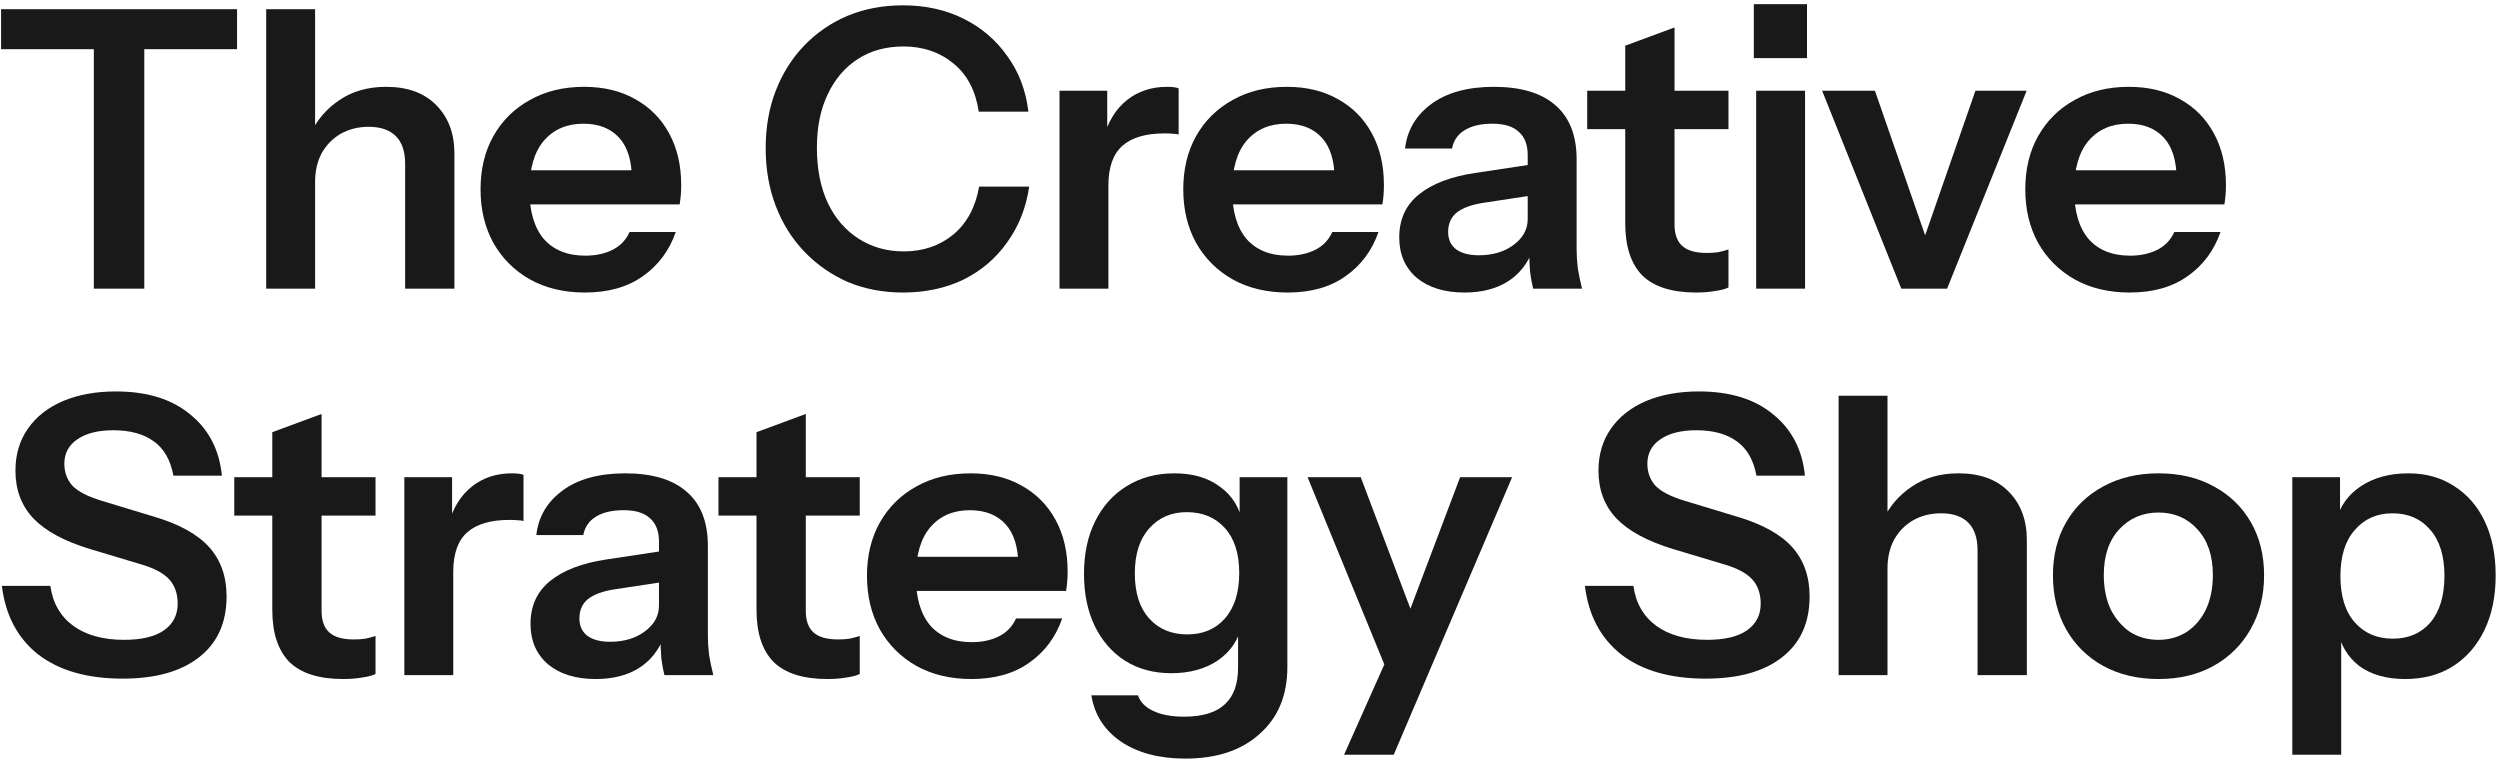
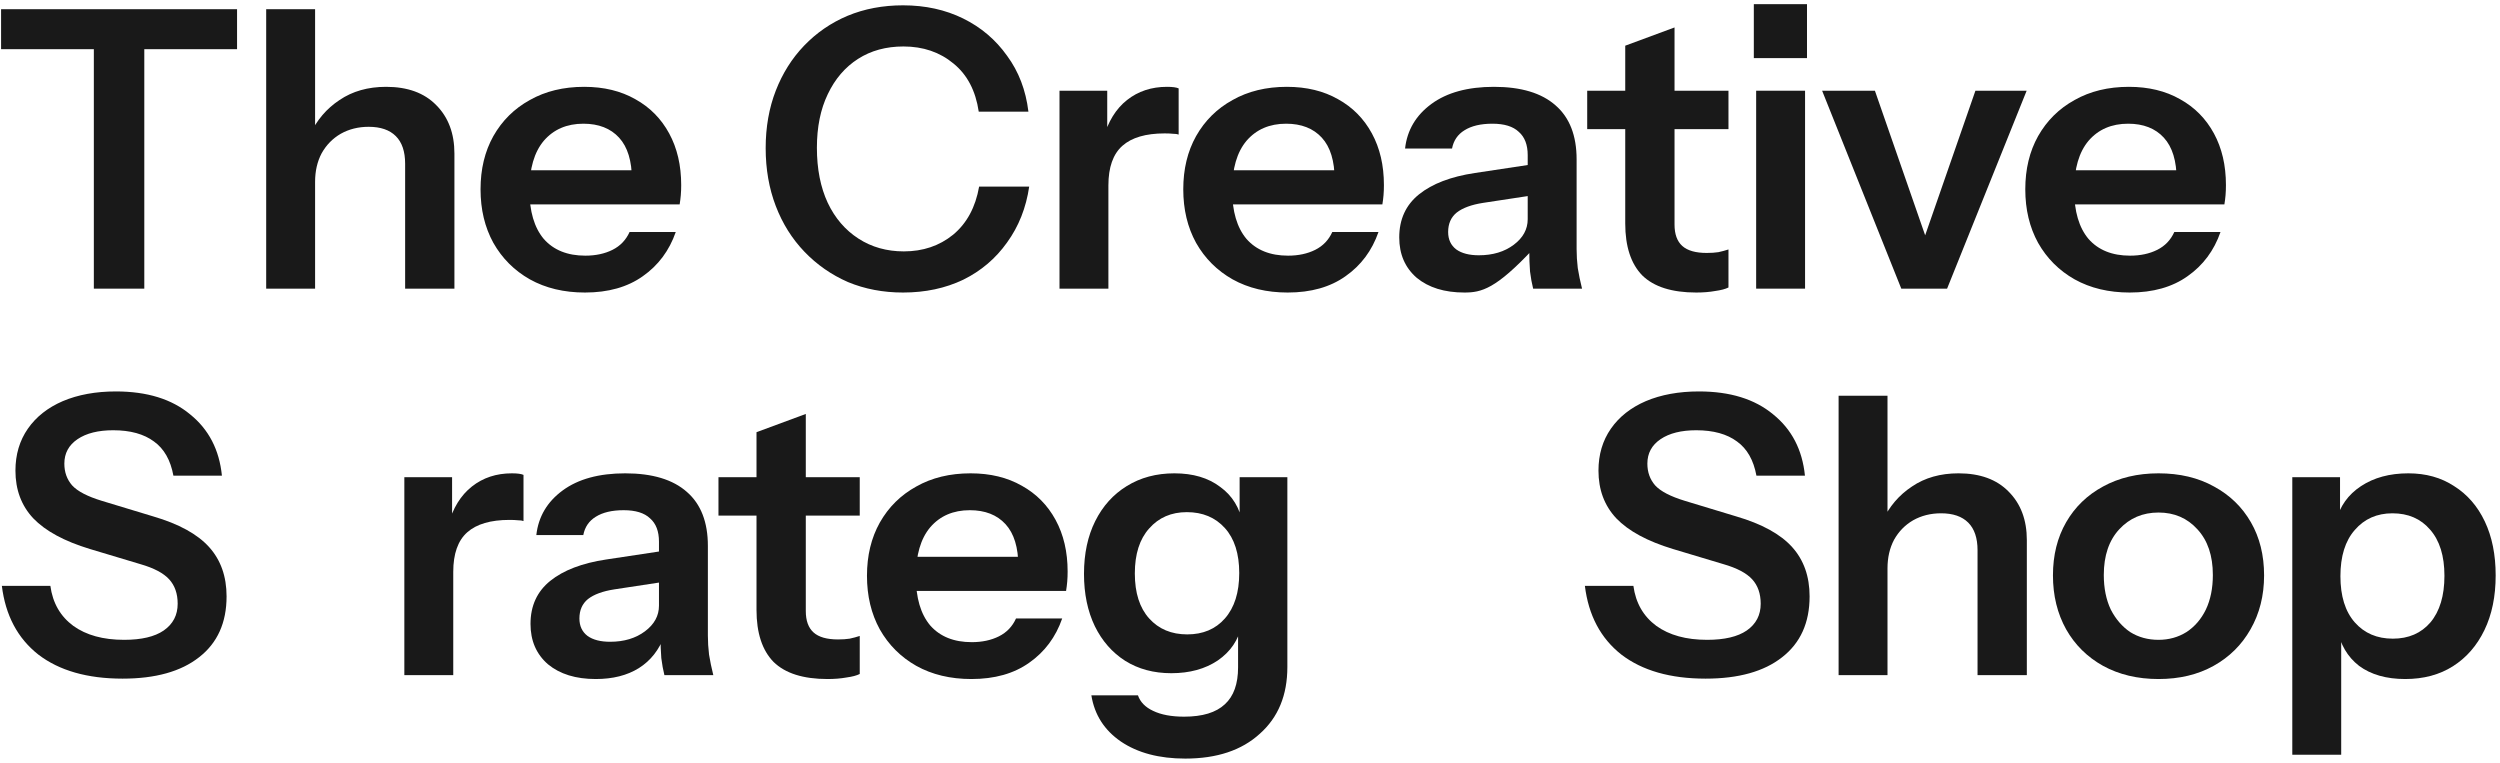
<svg xmlns="http://www.w3.org/2000/svg" fill="none" viewBox="0 0 511 156" height="156" width="511">
  <path fill="#191919" d="M491.63 138.793C487.77 138.793 484.623 137.894 482.19 136.096C479.81 134.245 478.329 131.707 477.748 128.481L478.541 128.401V154.263H468.545V97.542H478.303V106.665L477.51 106.506C478.25 103.492 479.942 101.112 482.587 99.366C485.231 97.621 488.457 96.749 492.265 96.749C495.861 96.749 498.982 97.621 501.626 99.366C504.323 101.059 506.412 103.465 507.893 106.585C509.374 109.706 510.114 113.381 510.114 117.612C510.114 121.896 509.347 125.625 507.814 128.798C506.28 131.971 504.138 134.43 501.388 136.176C498.638 137.921 495.385 138.793 491.63 138.793ZM489.092 130.543C492.318 130.543 494.883 129.432 496.787 127.211C498.691 124.937 499.643 121.764 499.643 117.692C499.643 113.619 498.664 110.473 496.707 108.251C494.804 106.03 492.239 104.92 489.012 104.92C485.839 104.92 483.274 106.057 481.317 108.331C479.361 110.552 478.382 113.699 478.382 117.771C478.382 121.843 479.361 124.99 481.317 127.211C483.274 129.432 485.866 130.543 489.092 130.543Z" />
  <path fill="#191919" d="M441.202 138.793C436.918 138.793 433.137 137.894 429.858 136.096C426.632 134.298 424.119 131.812 422.321 128.639C420.523 125.413 419.624 121.737 419.624 117.612C419.624 113.487 420.523 109.864 422.321 106.744C424.119 103.624 426.632 101.191 429.858 99.446C433.137 97.648 436.918 96.749 441.202 96.749C445.539 96.749 449.32 97.648 452.546 99.446C455.772 101.191 458.284 103.624 460.082 106.744C461.881 109.864 462.78 113.487 462.78 117.612C462.78 121.737 461.854 125.413 460.003 128.639C458.205 131.812 455.693 134.298 452.467 136.096C449.241 137.894 445.486 138.793 441.202 138.793ZM441.202 130.781C443.317 130.781 445.221 130.252 446.914 129.195C448.606 128.084 449.928 126.55 450.88 124.593C451.832 122.584 452.308 120.23 452.308 117.533C452.308 113.566 451.25 110.446 449.135 108.172C447.072 105.898 444.428 104.761 441.202 104.761C437.976 104.761 435.305 105.898 433.19 108.172C431.074 110.446 430.016 113.566 430.016 117.533C430.016 120.23 430.492 122.584 431.444 124.593C432.449 126.55 433.771 128.084 435.411 129.195C437.103 130.252 439.033 130.781 441.202 130.781Z" />
  <path fill="#191919" d="M375.81 138V80.882H385.805V138H375.81ZM404.21 138V112.456C404.21 109.97 403.575 108.093 402.306 106.823C401.037 105.554 399.186 104.919 396.753 104.919C394.637 104.919 392.733 105.395 391.041 106.347C389.402 107.299 388.106 108.621 387.154 110.314C386.255 112.006 385.805 113.963 385.805 116.184L384.774 106.506C386.149 103.544 388.159 101.191 390.803 99.445C393.447 97.647 396.621 96.748 400.323 96.748C404.712 96.748 408.123 97.991 410.556 100.477C413.042 102.963 414.285 106.268 414.285 110.393V138H404.21Z" />
  <path fill="#191919" d="M348.622 138.714C341.429 138.714 335.691 137.074 331.407 133.796C327.176 130.464 324.691 125.783 323.95 119.754H333.866C334.342 123.245 335.903 125.968 338.547 127.925C341.191 129.829 344.655 130.781 348.939 130.781C352.483 130.781 355.18 130.146 357.031 128.877C358.935 127.555 359.887 125.73 359.887 123.403C359.887 121.341 359.305 119.675 358.141 118.405C356.978 117.136 355.021 116.105 352.271 115.312L341.958 112.218C336.722 110.631 332.862 108.542 330.376 105.951C327.943 103.359 326.727 100.107 326.727 96.193C326.727 92.914 327.573 90.058 329.265 87.625C330.958 85.193 333.338 83.315 336.405 81.993C339.525 80.671 343.148 80.01 347.273 80.01C353.62 80.01 358.67 81.57 362.425 84.69C366.233 87.758 368.401 91.936 368.93 97.224H359.014C358.432 94.051 357.11 91.724 355.048 90.243C352.985 88.71 350.208 87.943 346.718 87.943C343.651 87.943 341.218 88.551 339.42 89.767C337.621 90.984 336.722 92.65 336.722 94.765C336.722 96.51 337.251 97.991 338.309 99.208C339.42 100.424 341.456 101.482 344.417 102.381L354.889 105.554C360.125 107.088 363.933 109.177 366.312 111.821C368.692 114.465 369.882 117.824 369.882 121.896C369.882 127.29 368.005 131.442 364.25 134.351C360.548 137.26 355.338 138.714 348.622 138.714Z" />
-   <path fill="#191919" d="M274.727 154.262L285.198 130.781L287.023 127.766L298.446 97.541H309.076L284.881 154.262H274.727ZM283.691 137.603L267.27 97.541H278.138L291.862 133.875L283.691 137.603Z" />
  <path fill="#191919" d="M242.273 155.056C236.932 155.056 232.542 153.893 229.104 151.566C225.72 149.239 223.71 146.092 223.075 142.125H232.595C233.071 143.5 234.102 144.558 235.689 145.298C237.328 146.092 239.444 146.488 242.035 146.488C245.79 146.488 248.567 145.642 250.365 143.95C252.163 142.31 253.062 139.798 253.062 136.414V127.687L253.776 127.846C253.141 130.808 251.528 133.187 248.937 134.986C246.345 136.731 243.172 137.603 239.417 137.603C235.821 137.603 232.674 136.757 229.977 135.065C227.333 133.373 225.27 131.019 223.789 128.005C222.308 124.937 221.568 121.367 221.568 117.295C221.568 113.17 222.335 109.574 223.869 106.506C225.402 103.439 227.544 101.059 230.294 99.366C233.097 97.621 236.35 96.749 240.052 96.749C243.86 96.749 246.98 97.674 249.413 99.525C251.899 101.323 253.432 103.835 254.014 107.061L253.379 107.141V97.542H263.137V136.334C263.137 142.099 261.26 146.647 257.505 149.979C253.802 153.364 248.725 155.056 242.273 155.056ZM242.67 129.67C245.896 129.67 248.461 128.586 250.365 126.418C252.322 124.197 253.3 121.103 253.3 117.136C253.3 113.17 252.322 110.102 250.365 107.934C248.408 105.766 245.817 104.682 242.591 104.682C239.417 104.682 236.852 105.792 234.895 108.013C232.939 110.182 231.96 113.249 231.96 117.216C231.96 121.182 232.939 124.25 234.895 126.418C236.852 128.586 239.444 129.67 242.67 129.67Z" />
  <path fill="#191919" d="M198.549 138.793C194.265 138.793 190.51 137.894 187.284 136.096C184.111 134.298 181.625 131.812 179.827 128.639C178.082 125.466 177.209 121.817 177.209 117.692C177.209 113.566 178.082 109.944 179.827 106.823C181.625 103.65 184.111 101.191 187.284 99.446C190.457 97.648 194.159 96.749 198.39 96.749C202.409 96.749 205.9 97.595 208.862 99.287C211.823 100.927 214.124 103.254 215.763 106.268C217.403 109.283 218.223 112.8 218.223 116.819C218.223 117.559 218.196 118.247 218.143 118.882C218.09 119.516 218.011 120.151 217.905 120.786H183.397V113.804H210.21L208.148 115.708C208.148 111.901 207.275 109.045 205.53 107.141C203.785 105.237 201.352 104.285 198.231 104.285C194.847 104.285 192.149 105.448 190.14 107.775C188.183 110.102 187.205 113.461 187.205 117.85C187.205 122.187 188.183 125.519 190.14 127.846C192.149 130.12 194.979 131.257 198.628 131.257C200.744 131.257 202.595 130.86 204.181 130.067C205.768 129.274 206.931 128.057 207.672 126.418H217.112C215.79 130.226 213.542 133.24 210.369 135.462C207.249 137.683 203.309 138.793 198.549 138.793Z" />
  <path fill="#191919" d="M169.147 138.793C164.176 138.793 160.5 137.63 158.12 135.303C155.793 132.923 154.63 129.379 154.63 124.672V88.339L164.705 84.611V124.91C164.705 126.867 165.233 128.322 166.291 129.274C167.349 130.226 169.015 130.702 171.289 130.702C172.188 130.702 172.981 130.649 173.669 130.543C174.409 130.384 175.097 130.199 175.731 129.988V137.762C175.097 138.079 174.198 138.317 173.034 138.476C171.871 138.687 170.575 138.793 169.147 138.793ZM146.855 105.395V97.542H175.731V105.395H146.855Z" />
  <path fill="#191919" d="M135.805 138C135.54 136.942 135.329 135.779 135.17 134.51C135.064 133.24 135.012 131.707 135.012 129.908H134.694V110.711C134.694 108.595 134.086 107.009 132.87 105.951C131.706 104.84 129.908 104.285 127.475 104.285C125.095 104.285 123.191 104.734 121.763 105.633C120.388 106.48 119.542 107.723 119.225 109.362H109.626C110.049 105.607 111.847 102.566 115.02 100.239C118.194 97.912 122.451 96.749 127.793 96.749C133.346 96.749 137.55 98.018 140.406 100.556C143.262 103.042 144.69 106.718 144.69 111.583V129.908C144.69 131.178 144.769 132.473 144.928 133.796C145.139 135.118 145.43 136.519 145.8 138H135.805ZM121.763 138.793C117.691 138.793 114.439 137.789 112.006 135.779C109.626 133.716 108.436 130.966 108.436 127.529C108.436 123.827 109.785 120.891 112.482 118.723C115.179 116.555 118.987 115.1 123.905 114.36L136.519 112.456V118.802L125.571 120.468C123.191 120.838 121.393 121.5 120.177 122.451C119.013 123.403 118.432 124.726 118.432 126.418C118.432 127.952 118.987 129.142 120.098 129.988C121.208 130.781 122.742 131.178 124.699 131.178C127.555 131.178 129.934 130.464 131.838 129.036C133.742 127.608 134.694 125.863 134.694 123.8L135.805 129.908C134.747 132.817 133.002 135.038 130.569 136.572C128.189 138.053 125.254 138.793 121.763 138.793Z" />
  <path fill="#191919" d="M82.648 138V97.542H92.406V107.299H92.644V138H82.648ZM92.644 116.898L91.612 107.299C92.564 103.862 94.177 101.244 96.452 99.446C98.726 97.648 101.449 96.749 104.623 96.749C105.733 96.749 106.527 96.854 107.003 97.066V106.506C106.738 106.4 106.368 106.347 105.892 106.347C105.416 106.295 104.834 106.268 104.147 106.268C100.286 106.268 97.404 107.114 95.5 108.807C93.596 110.499 92.644 113.196 92.644 116.898Z" />
-   <path fill="#191919" d="M70.174 138.793C65.202 138.793 61.527 137.63 59.147 135.303C56.82 132.923 55.656 129.379 55.656 124.672V88.339L65.731 84.611V124.91C65.731 126.867 66.26 128.322 67.318 129.274C68.375 130.226 70.041 130.702 72.316 130.702C73.215 130.702 74.008 130.649 74.695 130.543C75.436 130.384 76.123 130.199 76.758 129.988V137.762C76.123 138.079 75.224 138.317 74.061 138.476C72.897 138.687 71.602 138.793 70.174 138.793ZM47.882 105.395V97.542H76.758V105.395H47.882Z" />
  <path fill="#191919" d="M25.052 138.714C17.859 138.714 12.121 137.074 7.837 133.796C3.606 130.464 1.12 125.783 0.38 119.754H10.296C10.772 123.245 12.332 125.968 14.977 127.925C17.621 129.829 21.085 130.781 25.369 130.781C28.912 130.781 31.61 130.146 33.461 128.877C35.364 127.555 36.316 125.73 36.316 123.403C36.316 121.341 35.735 119.675 34.571 118.405C33.408 117.136 31.451 116.105 28.701 115.312L18.388 112.218C13.152 110.631 9.291 108.542 6.806 105.951C4.373 103.359 3.156 100.107 3.156 96.193C3.156 92.914 4.003 90.058 5.695 87.625C7.387 85.193 9.767 83.315 12.835 81.993C15.955 80.671 19.578 80.01 23.703 80.01C30.049 80.01 35.1 81.57 38.855 84.69C42.663 87.758 44.831 91.936 45.36 97.224H35.444C34.862 94.051 33.54 91.724 31.477 90.243C29.415 88.71 26.638 87.943 23.148 87.943C20.08 87.943 17.647 88.551 15.849 89.767C14.051 90.984 13.152 92.65 13.152 94.765C13.152 96.51 13.681 97.991 14.739 99.208C15.849 100.424 17.885 101.482 20.847 102.381L31.319 105.554C36.554 107.088 40.362 109.177 42.742 111.821C45.122 114.465 46.312 117.824 46.312 121.896C46.312 127.29 44.434 131.442 40.68 134.351C36.977 137.26 31.768 138.714 25.052 138.714Z" />
  <path fill="#191919" d="M435.309 59.793C431.025 59.793 427.27 58.894 424.044 57.096C420.87 55.298 418.385 52.812 416.587 49.639C414.841 46.466 413.969 42.817 413.969 38.692C413.969 34.566 414.841 30.944 416.587 27.823C418.385 24.65 420.87 22.191 424.044 20.446C427.217 18.648 430.919 17.748 435.15 17.748C439.169 17.748 442.66 18.595 445.621 20.287C448.583 21.927 450.884 24.254 452.523 27.268C454.163 30.283 454.982 33.8 454.982 37.819C454.982 38.559 454.956 39.247 454.903 39.882C454.85 40.516 454.771 41.151 454.665 41.785H420.156V34.804H446.97L444.907 36.708C444.907 32.901 444.035 30.045 442.29 28.141C440.544 26.237 438.112 25.285 434.991 25.285C431.606 25.285 428.909 26.448 426.9 28.775C424.943 31.102 423.964 34.461 423.964 38.85C423.964 43.187 424.943 46.519 426.9 48.846C428.909 51.12 431.739 52.257 435.388 52.257C437.503 52.257 439.354 51.86 440.941 51.067C442.528 50.274 443.691 49.057 444.431 47.418H453.872C452.55 51.226 450.302 54.24 447.129 56.462C444.008 58.683 440.068 59.793 435.309 59.793Z" />
  <path fill="#191919" d="M388.624 59L372.441 18.541H383.23L396.16 55.747H390.845L403.776 18.541H414.248L397.985 59H388.624Z" />
  <path fill="#191919" d="M358.958 59V18.542H368.954V59H358.958ZM358.482 11.878V0.851H369.351V11.878H358.482Z" />
  <path fill="#191919" d="M346.716 59.793C341.745 59.793 338.069 58.63 335.689 56.303C333.362 53.923 332.199 50.379 332.199 45.672V9.339L342.274 5.611V45.91C342.274 47.867 342.802 49.322 343.86 50.274C344.918 51.226 346.584 51.702 348.858 51.702C349.757 51.702 350.55 51.649 351.238 51.543C351.978 51.384 352.666 51.199 353.3 50.988V58.762C352.666 59.079 351.767 59.317 350.603 59.476C349.44 59.688 348.144 59.793 346.716 59.793ZM324.424 26.395V18.542H353.3V26.395H324.424Z" />
-   <path fill="#191919" d="M313.374 59C313.109 57.942 312.898 56.779 312.739 55.51C312.634 54.24 312.581 52.707 312.581 50.908H312.263V31.711C312.263 29.595 311.655 28.009 310.439 26.951C309.275 25.84 307.477 25.285 305.044 25.285C302.664 25.285 300.76 25.734 299.333 26.634C297.957 27.48 297.111 28.723 296.794 30.362H287.195C287.618 26.607 289.416 23.566 292.589 21.239C295.763 18.912 300.02 17.748 305.362 17.748C310.915 17.748 315.119 19.018 317.975 21.556C320.831 24.042 322.259 27.718 322.259 32.583V50.908C322.259 52.178 322.338 53.474 322.497 54.796C322.708 56.118 322.999 57.519 323.37 59H313.374ZM299.333 59.793C295.26 59.793 292.008 58.789 289.575 56.779C287.195 54.716 286.005 51.966 286.005 48.529C286.005 44.827 287.354 41.891 290.051 39.723C292.748 37.555 296.556 36.1 301.474 35.36L314.088 33.456V39.802L303.14 41.468C300.76 41.838 298.962 42.499 297.746 43.452C296.582 44.403 296.001 45.726 296.001 47.418C296.001 48.952 296.556 50.142 297.667 50.988C298.777 51.781 300.311 52.178 302.268 52.178C305.124 52.178 307.504 51.464 309.407 50.036C311.311 48.608 312.263 46.863 312.263 44.8L313.374 50.908C312.316 53.817 310.571 56.038 308.138 57.572C305.758 59.053 302.823 59.793 299.333 59.793Z" />
+   <path fill="#191919" d="M313.374 59C313.109 57.942 312.898 56.779 312.739 55.51C312.634 54.24 312.581 52.707 312.581 50.908H312.263V31.711C312.263 29.595 311.655 28.009 310.439 26.951C309.275 25.84 307.477 25.285 305.044 25.285C302.664 25.285 300.76 25.734 299.333 26.634C297.957 27.48 297.111 28.723 296.794 30.362H287.195C287.618 26.607 289.416 23.566 292.589 21.239C295.763 18.912 300.02 17.748 305.362 17.748C310.915 17.748 315.119 19.018 317.975 21.556C320.831 24.042 322.259 27.718 322.259 32.583V50.908C322.259 52.178 322.338 53.474 322.497 54.796C322.708 56.118 322.999 57.519 323.37 59H313.374ZM299.333 59.793C295.26 59.793 292.008 58.789 289.575 56.779C287.195 54.716 286.005 51.966 286.005 48.529C286.005 44.827 287.354 41.891 290.051 39.723C292.748 37.555 296.556 36.1 301.474 35.36L314.088 33.456V39.802L303.14 41.468C300.76 41.838 298.962 42.499 297.746 43.452C296.582 44.403 296.001 45.726 296.001 47.418C296.001 48.952 296.556 50.142 297.667 50.988C298.777 51.781 300.311 52.178 302.268 52.178C305.124 52.178 307.504 51.464 309.407 50.036C311.311 48.608 312.263 46.863 312.263 44.8L313.374 50.908C305.758 59.053 302.823 59.793 299.333 59.793Z" />
  <path fill="#191919" d="M263.2 59.793C258.916 59.793 255.161 58.894 251.935 57.096C248.762 55.298 246.276 52.812 244.478 49.639C242.732 46.466 241.86 42.817 241.86 38.692C241.86 34.566 242.732 30.944 244.478 27.823C246.276 24.65 248.762 22.191 251.935 20.446C255.108 18.648 258.81 17.748 263.041 17.748C267.06 17.748 270.551 18.595 273.512 20.287C276.474 21.927 278.775 24.254 280.414 27.268C282.054 30.283 282.873 33.8 282.873 37.819C282.873 38.559 282.847 39.247 282.794 39.882C282.741 40.516 282.662 41.151 282.556 41.785H248.048V34.804H274.861L272.799 36.708C272.799 32.901 271.926 30.045 270.181 28.141C268.435 26.237 266.003 25.285 262.882 25.285C259.498 25.285 256.8 26.448 254.791 28.775C252.834 31.102 251.855 34.461 251.855 38.85C251.855 43.187 252.834 46.519 254.791 48.846C256.8 51.12 259.63 52.257 263.279 52.257C265.394 52.257 267.245 51.86 268.832 51.067C270.419 50.274 271.582 49.057 272.323 47.418H281.763C280.441 51.226 278.193 54.24 275.02 56.462C271.899 58.683 267.959 59.793 263.2 59.793Z" />
  <path fill="#191919" d="M216.561 59V18.542H226.319V28.299H226.557V59H216.561ZM226.557 37.898L225.525 28.299C226.477 24.862 228.09 22.244 230.364 20.446C232.639 18.648 235.362 17.748 238.535 17.748C239.646 17.748 240.439 17.854 240.915 18.066V27.506C240.651 27.4 240.281 27.348 239.805 27.348C239.329 27.295 238.747 27.268 238.059 27.268C234.199 27.268 231.316 28.114 229.412 29.807C227.509 31.499 226.557 34.196 226.557 37.898Z" />
  <path fill="#191919" d="M184.585 59.793C180.513 59.793 176.758 59.079 173.321 57.651C169.936 56.17 166.974 54.108 164.436 51.463C161.897 48.819 159.94 45.699 158.565 42.102C157.19 38.506 156.503 34.566 156.503 30.282C156.503 25.998 157.19 22.085 158.565 18.541C159.94 14.998 161.871 11.931 164.356 9.339C166.895 6.695 169.856 4.659 173.241 3.231C176.679 1.803 180.46 1.089 184.585 1.089C189.134 1.089 193.232 1.988 196.882 3.786C200.531 5.584 203.519 8.123 205.846 11.402C208.226 14.628 209.68 18.436 210.209 22.825H200.055C199.42 18.541 197.701 15.262 194.898 12.988C192.095 10.661 188.684 9.498 184.665 9.498C181.121 9.498 178.027 10.344 175.383 12.036C172.739 13.729 170.676 16.135 169.195 19.255C167.715 22.323 166.974 25.972 166.974 30.203C166.974 34.54 167.715 38.295 169.195 41.468C170.676 44.588 172.765 47.021 175.462 48.766C178.16 50.511 181.254 51.384 184.744 51.384C188.658 51.384 192.016 50.247 194.819 47.973C197.622 45.646 199.394 42.367 200.134 38.136H210.368C209.733 42.473 208.226 46.281 205.846 49.559C203.519 52.839 200.531 55.377 196.882 57.175C193.232 58.92 189.134 59.793 184.585 59.793Z" />
  <path fill="#191919" d="M119.563 59.793C115.279 59.793 111.524 58.894 108.298 57.096C105.125 55.298 102.639 52.812 100.841 49.639C99.096 46.466 98.223 42.817 98.223 38.692C98.223 34.566 99.096 30.944 100.841 27.823C102.639 24.65 105.125 22.191 108.298 20.446C111.471 18.648 115.173 17.748 119.404 17.748C123.423 17.748 126.914 18.595 129.876 20.287C132.837 21.927 135.138 24.254 136.777 27.268C138.417 30.283 139.237 33.8 139.237 37.819C139.237 38.559 139.21 39.247 139.157 39.882C139.104 40.516 139.025 41.151 138.919 41.785H104.411V34.804H131.224L129.162 36.708C129.162 32.901 128.289 30.045 126.544 28.141C124.798 26.237 122.366 25.285 119.245 25.285C115.861 25.285 113.163 26.448 111.154 28.775C109.197 31.102 108.218 34.461 108.218 38.85C108.218 43.187 109.197 46.519 111.154 48.846C113.163 51.12 115.993 52.257 119.642 52.257C121.757 52.257 123.609 51.86 125.195 51.067C126.782 50.274 127.945 49.057 128.686 47.418H138.126C136.804 51.226 134.556 54.24 131.383 56.462C128.263 58.683 124.322 59.793 119.563 59.793Z" />
  <path fill="#191919" d="M54.409 59V1.882H64.404V59H54.409ZM82.809 59V33.456C82.809 30.97 82.174 29.093 80.905 27.823C79.635 26.554 77.784 25.919 75.352 25.919C73.236 25.919 71.332 26.395 69.64 27.347C68.001 28.299 66.705 29.621 65.753 31.314C64.854 33.006 64.404 34.963 64.404 37.184L63.373 27.506C64.748 24.544 66.758 22.191 69.402 20.445C72.046 18.647 75.219 17.748 78.922 17.748C83.311 17.748 86.722 18.991 89.155 21.477C91.641 23.962 92.884 27.268 92.884 31.393V59H82.809Z" />
  <path fill="#191919" d="M19.181 59V10.053H0.221V1.882H48.454V10.053H29.494V59H19.181Z" />
</svg>